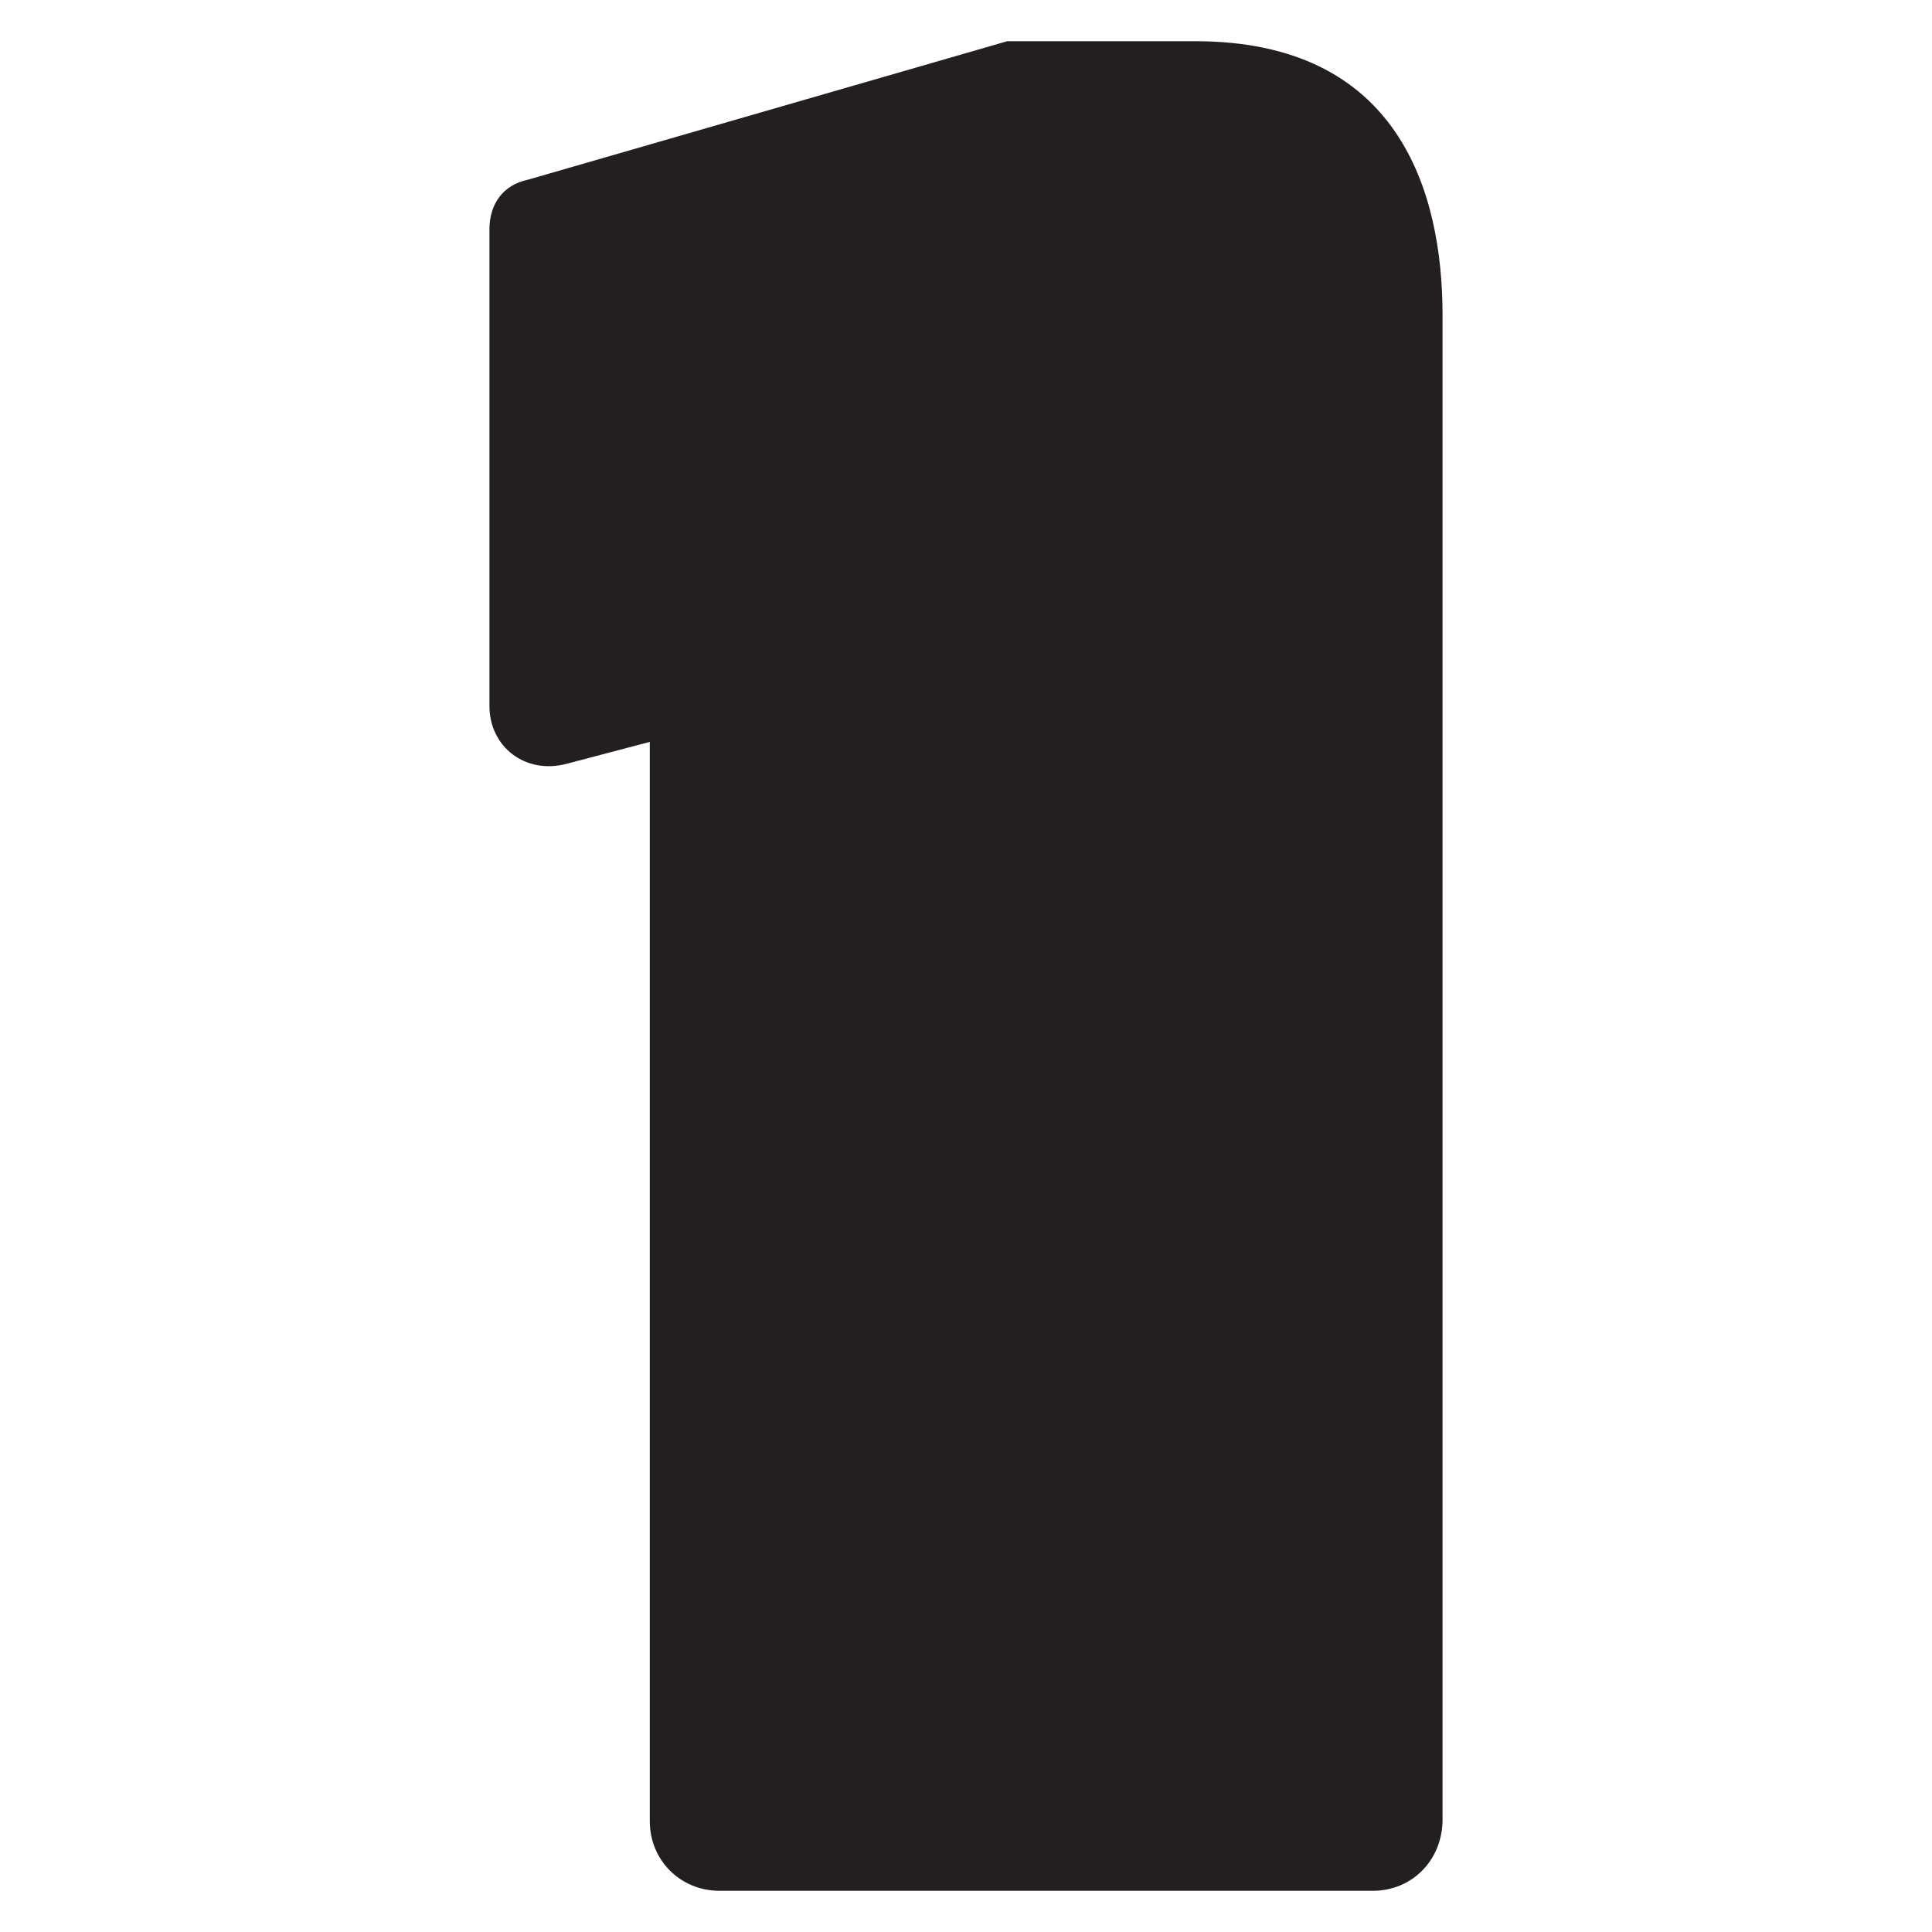
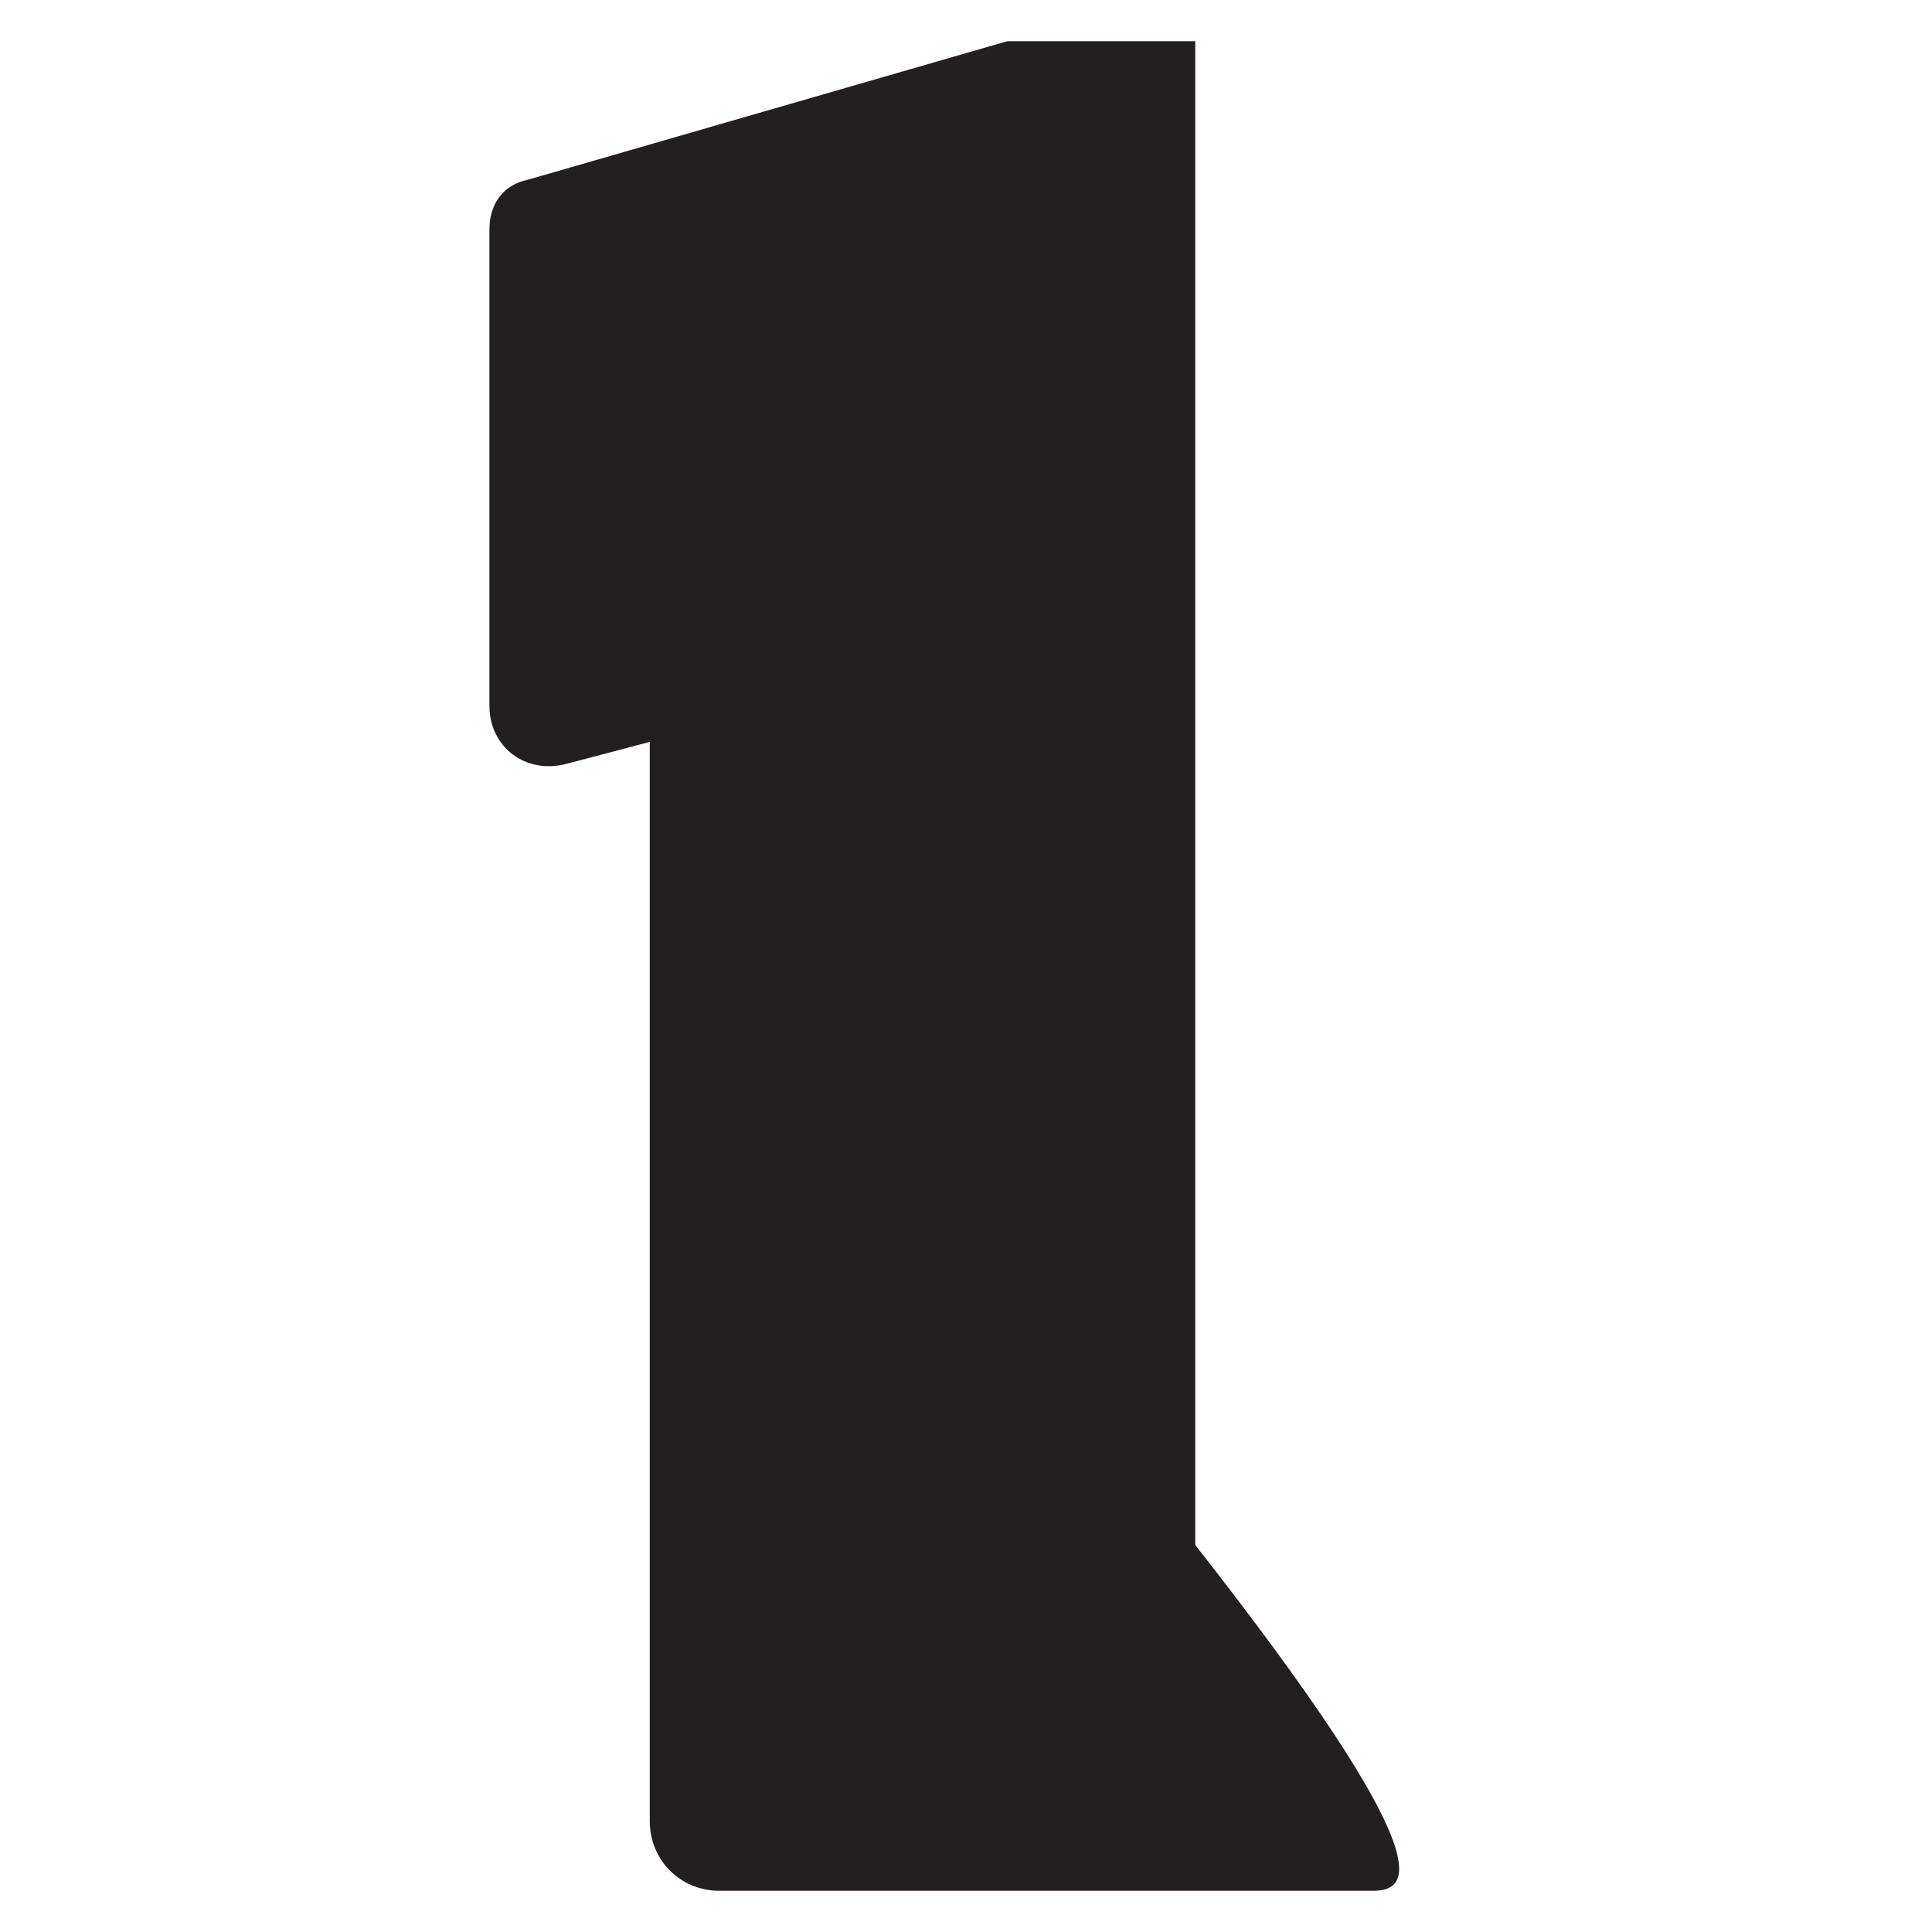
<svg xmlns="http://www.w3.org/2000/svg" version="1.1" id="Layer_1" x="0px" y="0px" viewBox="0 0 300 300" style="enable-background:new 0 0 300 300;" xml:space="preserve">
  <style type="text/css">
	.st0{fill:none;}
	.st1{enable-background:new    ;}
	.st2{fill:#231F20;}
</style>
  <g>
-     <rect x="19.3" y="-28" class="st0" width="261.3" height="322.4" />
-   </g>
+     </g>
  <g class="st1">
-     <path class="st2" d="M213.2,293.6H111.7c-6,0-10.8-4.7-10.8-10.8V115.2l-12.9,3.4c-6.4,1.7-12-2.6-12-9v-74c0-3.9,2.1-6.9,6-7.7   l74.4-21.5h29.2C217.1,6.4,224,29.6,224,49v233.5C224,288.9,219.2,293.6,213.2,293.6z" />
+     <path class="st2" d="M213.2,293.6H111.7c-6,0-10.8-4.7-10.8-10.8V115.2l-12.9,3.4c-6.4,1.7-12-2.6-12-9v-74c0-3.9,2.1-6.9,6-7.7   l74.4-21.5h29.2v233.5C224,288.9,219.2,293.6,213.2,293.6z" />
  </g>
</svg>